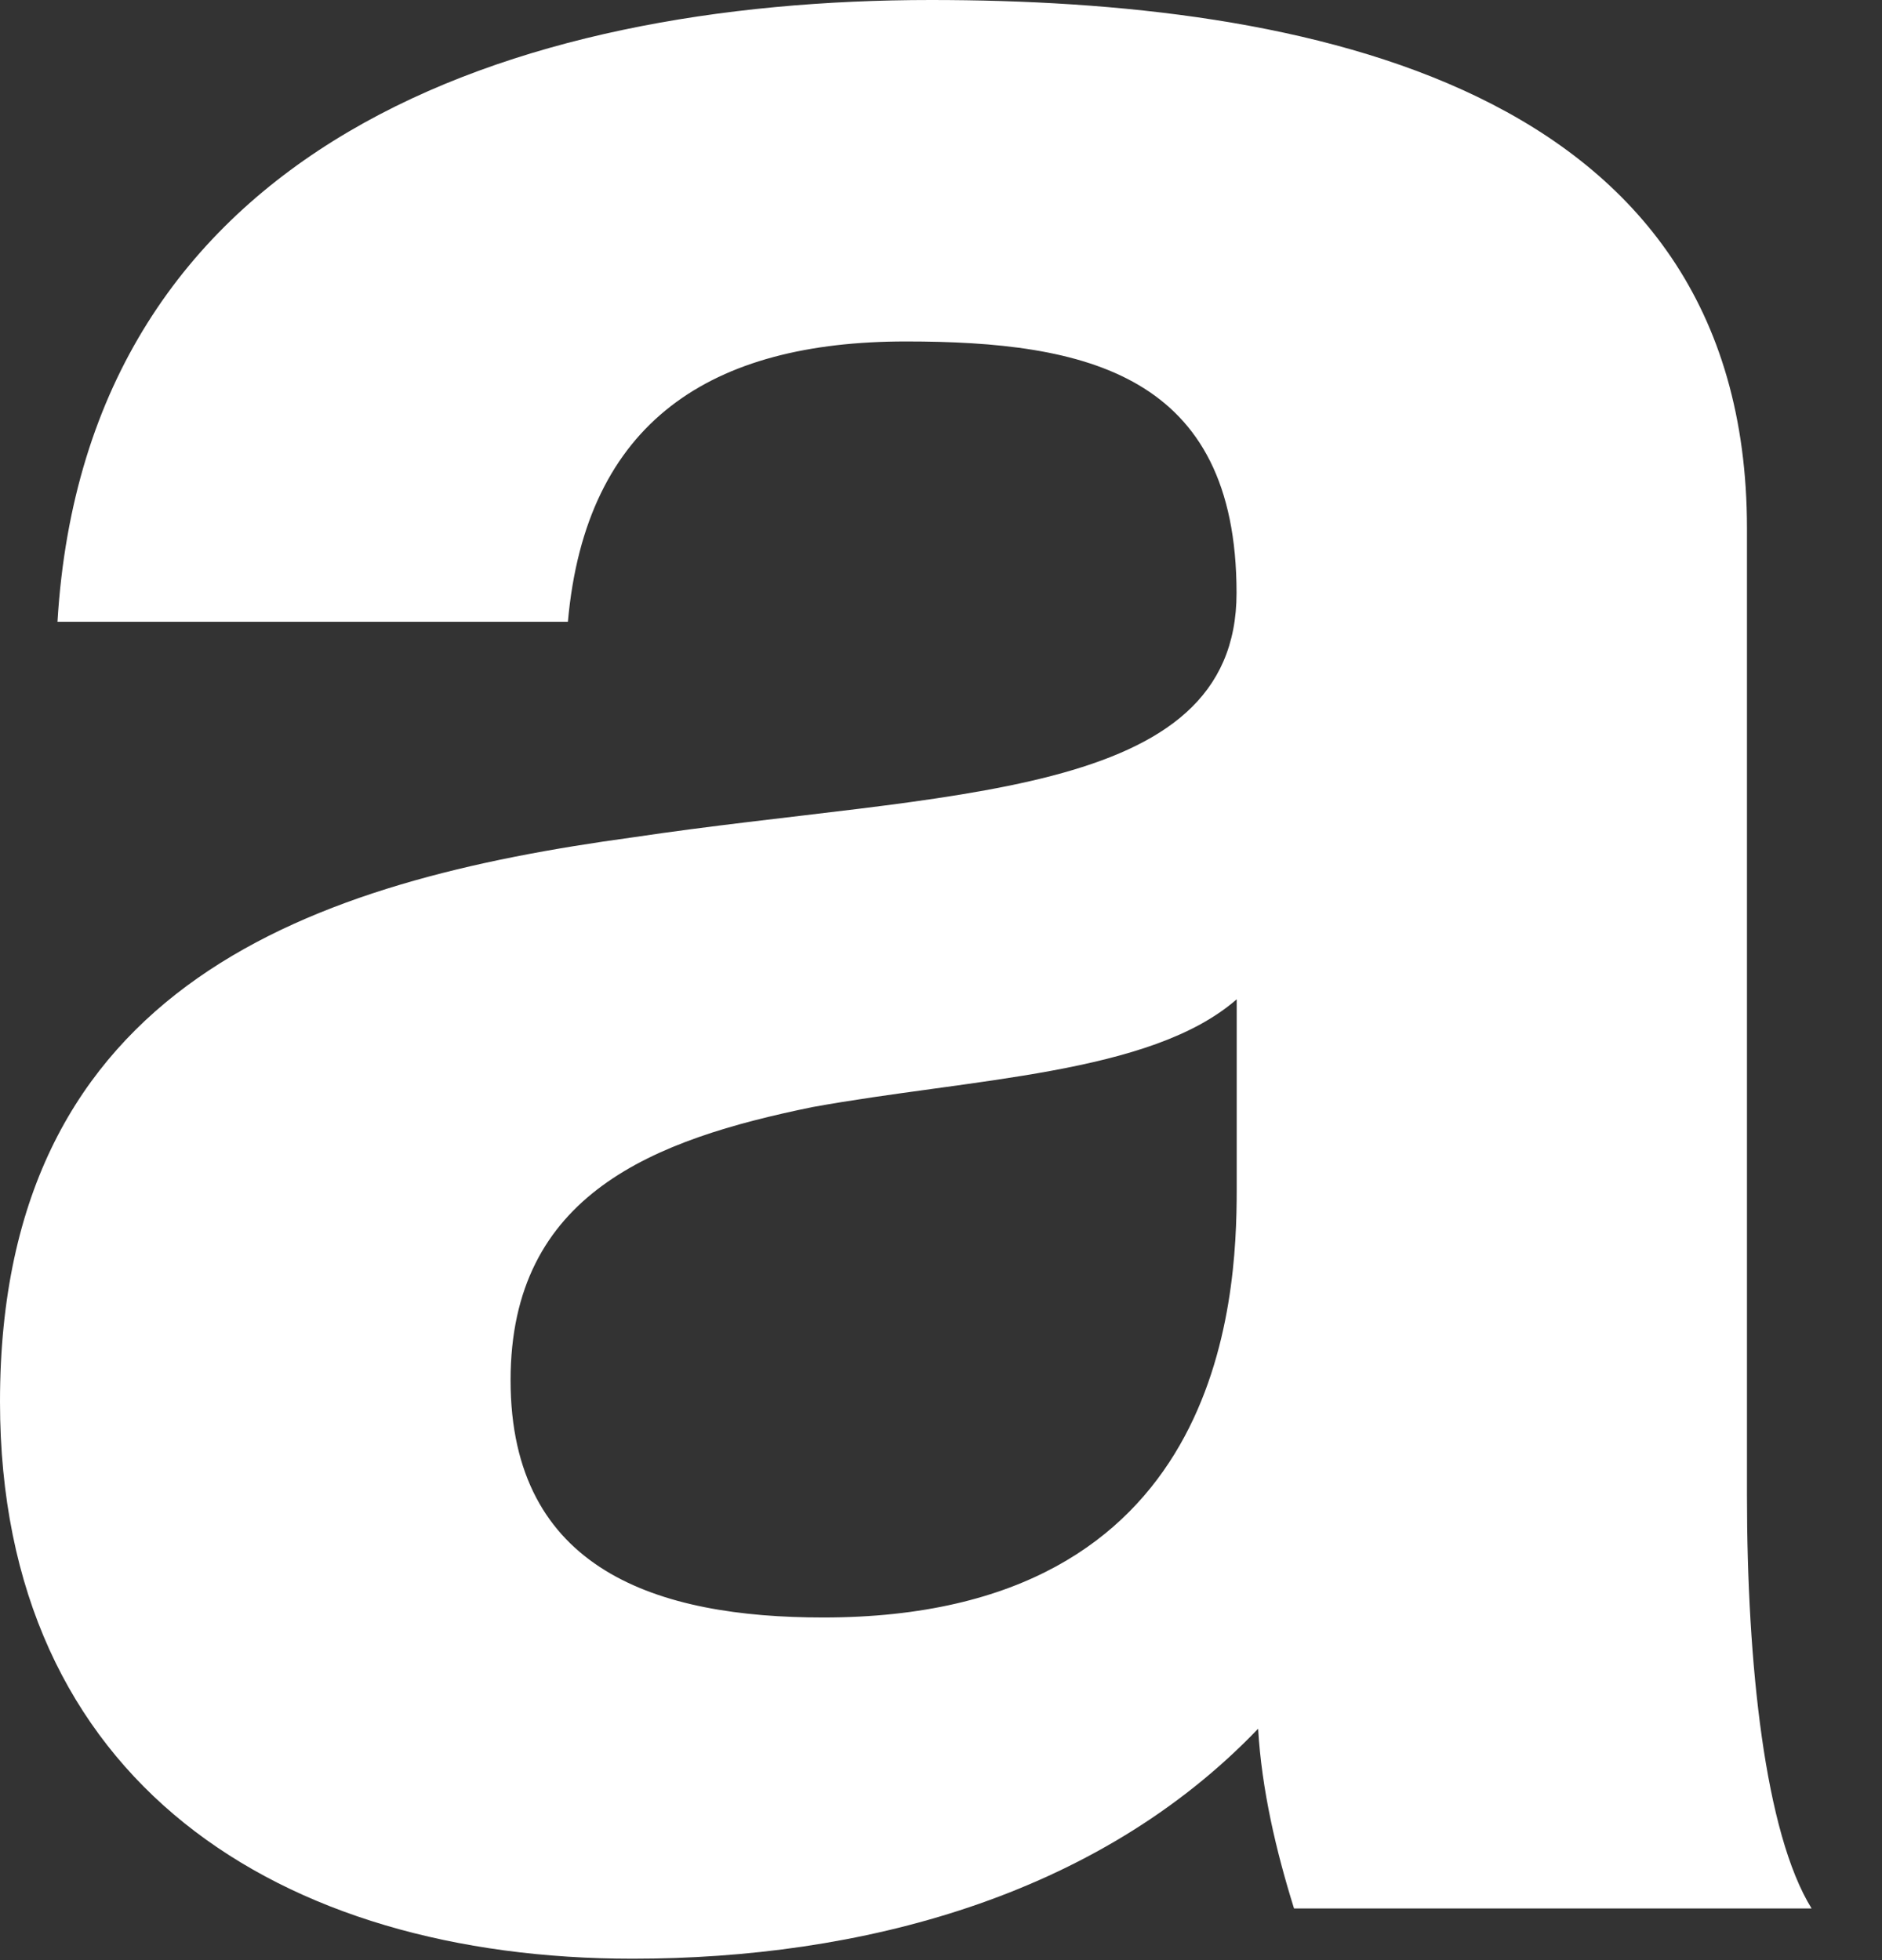
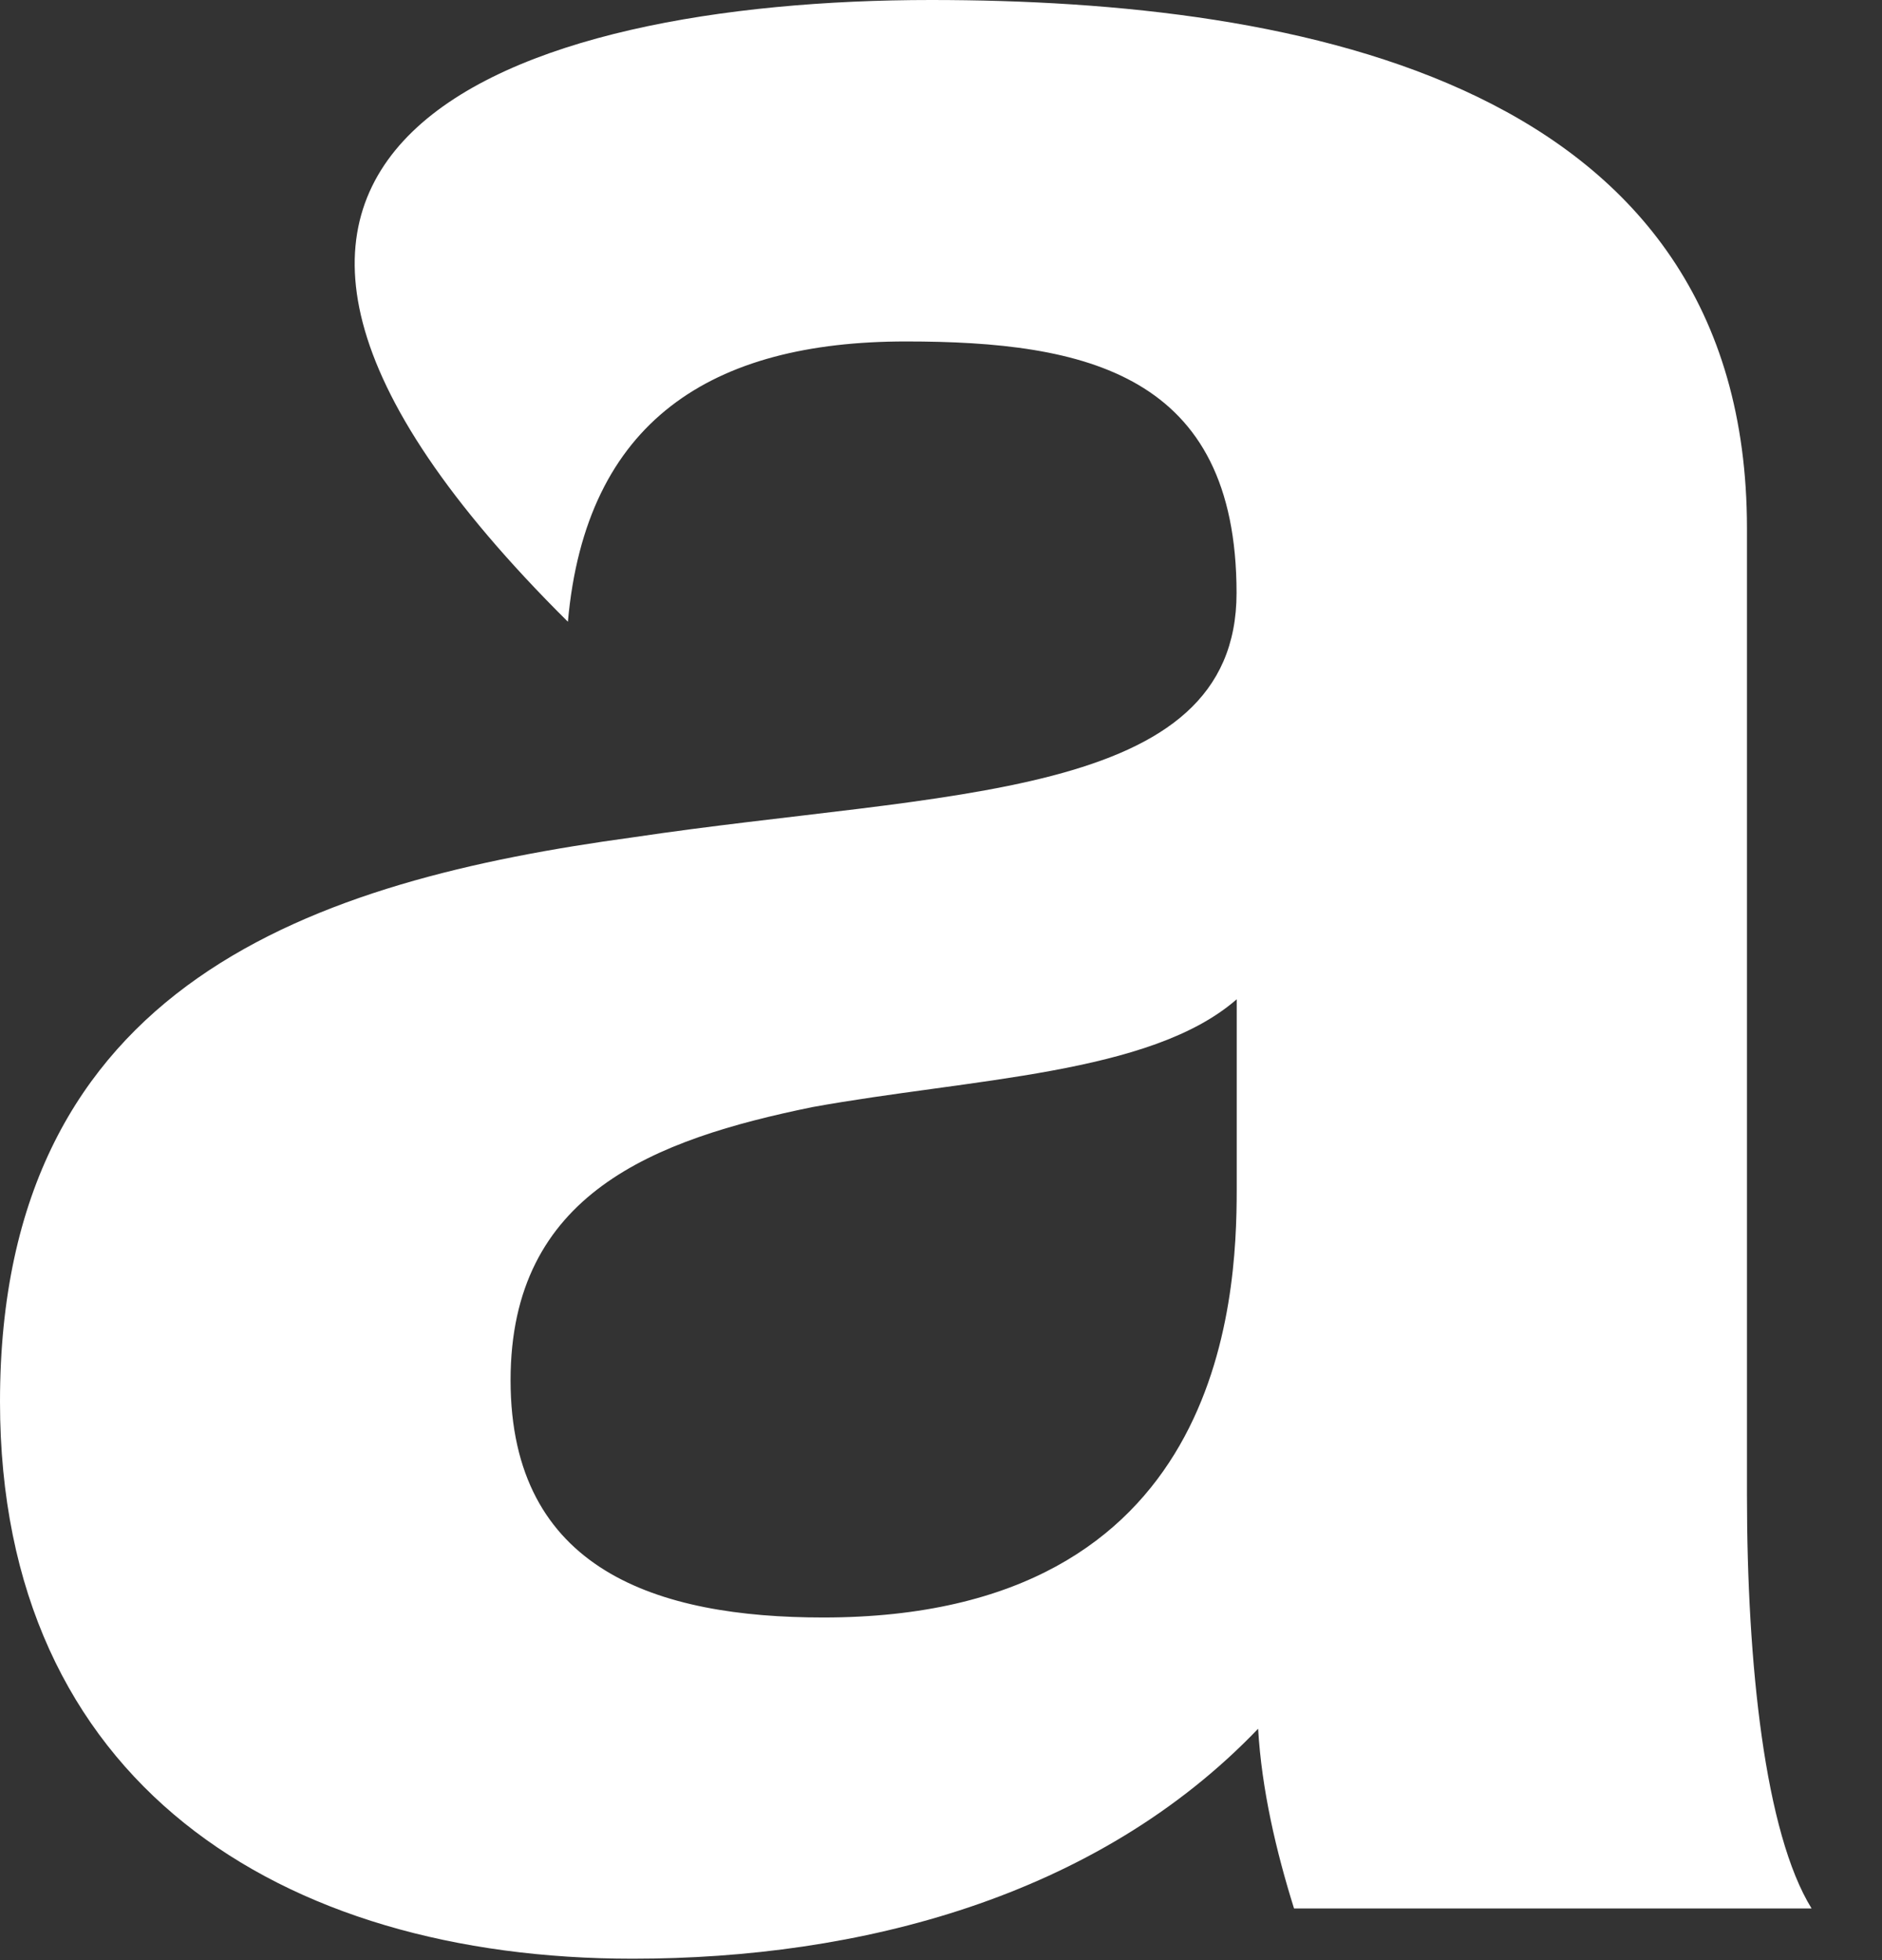
<svg xmlns="http://www.w3.org/2000/svg" fill="none" height="100%" overflow="visible" preserveAspectRatio="none" style="display: block;" viewBox="0 0 24 25" width="100%">
  <rect x="0" y="0" width="24" height="25" fill="#333333" stroke="none" />
-   <path d="M11.872 0C16.594 1.25725e-05 22.278 1.054 22.278 6.739V19.069C22.278 21.224 22.507 23.378 23.102 24.341H16.502C16.273 23.608 16.09 22.828 16.044 22.049C13.981 24.203 10.955 24.982 8.068 24.982C3.576 24.982 0 22.736 0 17.877C5.94667e-05 12.514 4.034 11.231 8.068 10.68C12.056 10.084 15.769 10.222 15.769 7.562C15.768 4.767 13.844 4.355 11.552 4.355C9.077 4.355 7.471 5.364 7.242 7.93H0.733C1.1 1.834 6.555 0 11.872 0ZM15.771 12.745C14.671 13.708 12.378 13.754 10.361 14.12C8.345 14.533 6.511 15.22 6.511 17.604C6.511 20.033 8.391 20.63 10.499 20.63C15.587 20.63 15.771 16.596 15.771 15.175V12.745Z" fill="white" id="Shape" />
+   <path d="M11.872 0C16.594 1.25725e-05 22.278 1.054 22.278 6.739V19.069C22.278 21.224 22.507 23.378 23.102 24.341H16.502C16.273 23.608 16.09 22.828 16.044 22.049C13.981 24.203 10.955 24.982 8.068 24.982C3.576 24.982 0 22.736 0 17.877C5.94667e-05 12.514 4.034 11.231 8.068 10.68C12.056 10.084 15.769 10.222 15.769 7.562C15.768 4.767 13.844 4.355 11.552 4.355C9.077 4.355 7.471 5.364 7.242 7.93C1.1 1.834 6.555 0 11.872 0ZM15.771 12.745C14.671 13.708 12.378 13.754 10.361 14.12C8.345 14.533 6.511 15.22 6.511 17.604C6.511 20.033 8.391 20.63 10.499 20.63C15.587 20.63 15.771 16.596 15.771 15.175V12.745Z" fill="white" id="Shape" />
</svg>